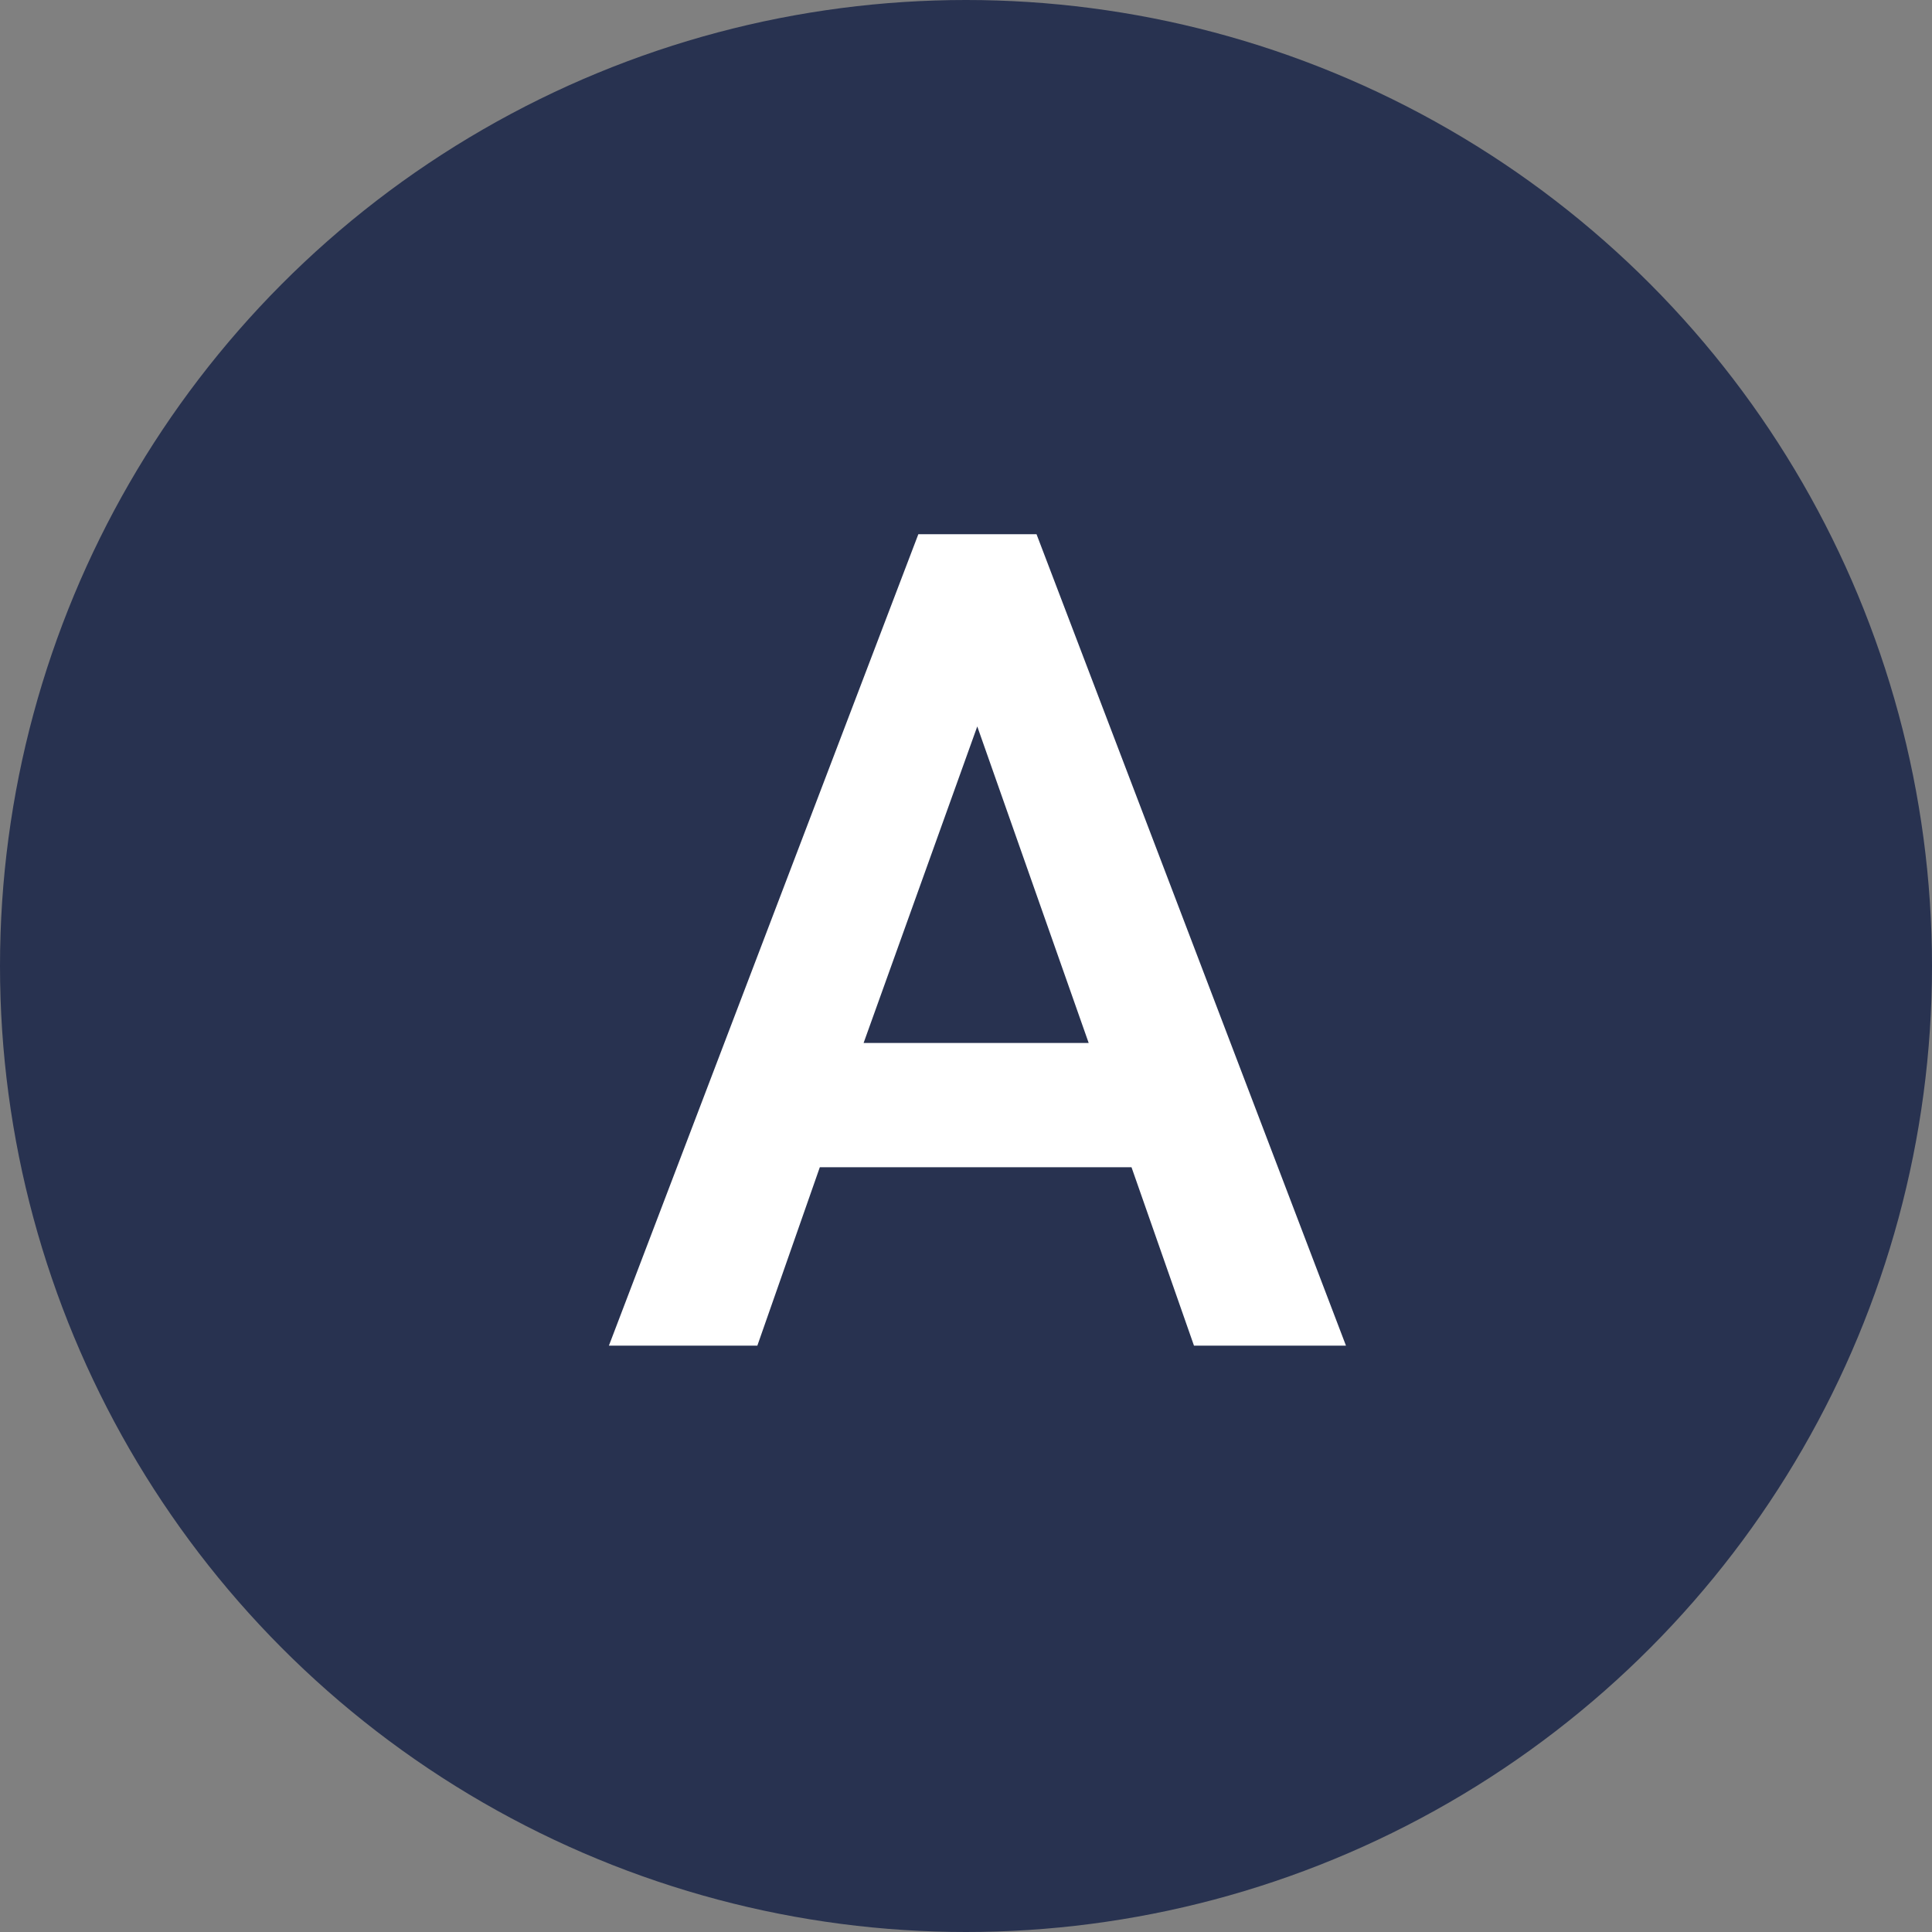
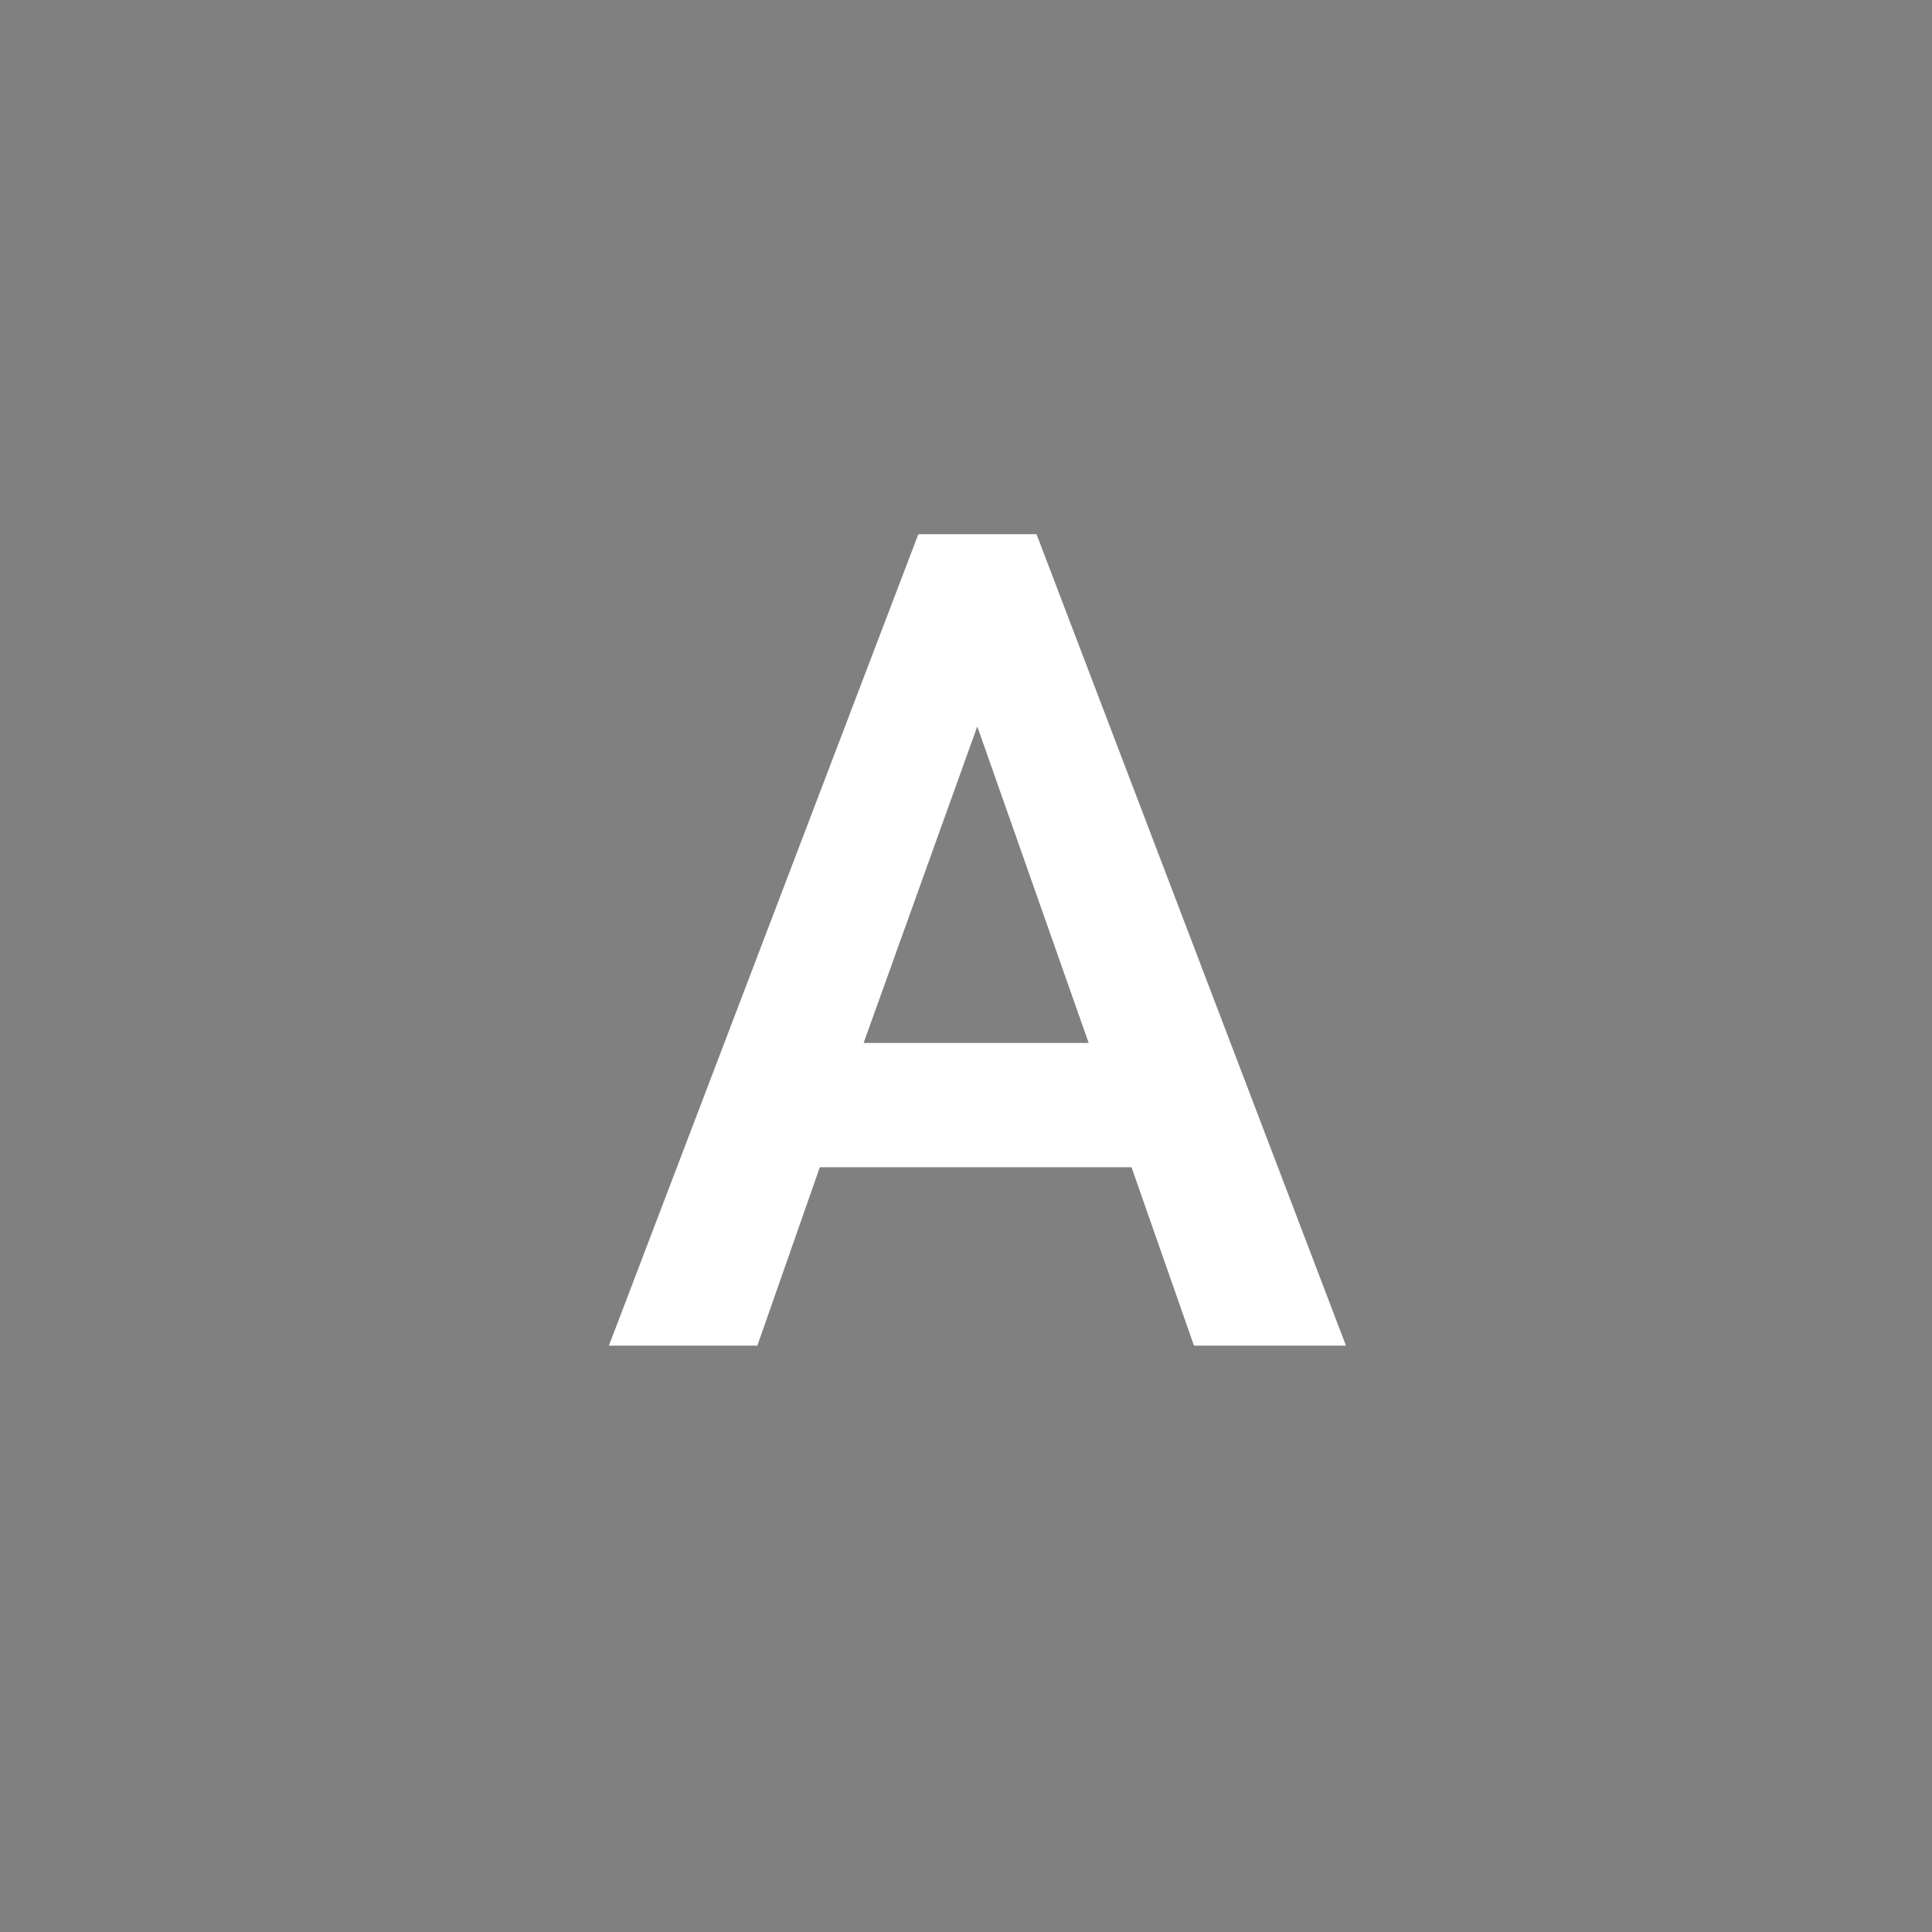
<svg xmlns="http://www.w3.org/2000/svg" id="_レイヤー_2" viewBox="0 0 60 60">
  <rect x="0" y="0" width="60" height="60" fill="#808080" stroke="none" />
  <defs>
    <style>.cls-1{fill:#fff;}.cls-2{fill:#283250;}</style>
  </defs>
  <g id="layer_1">
-     <circle class="cls-2" cx="30" cy="30" r="30" />
    <path class="cls-1" d="M18.91,41.79l9.61-25.2h3.67l9.61,25.2h-4.72l-1.94-5.54h-9.68l-1.94,5.54h-4.61ZM26.83,32.39h6.98l-3.46-9.83-3.53,9.83Z" />
  </g>
</svg>